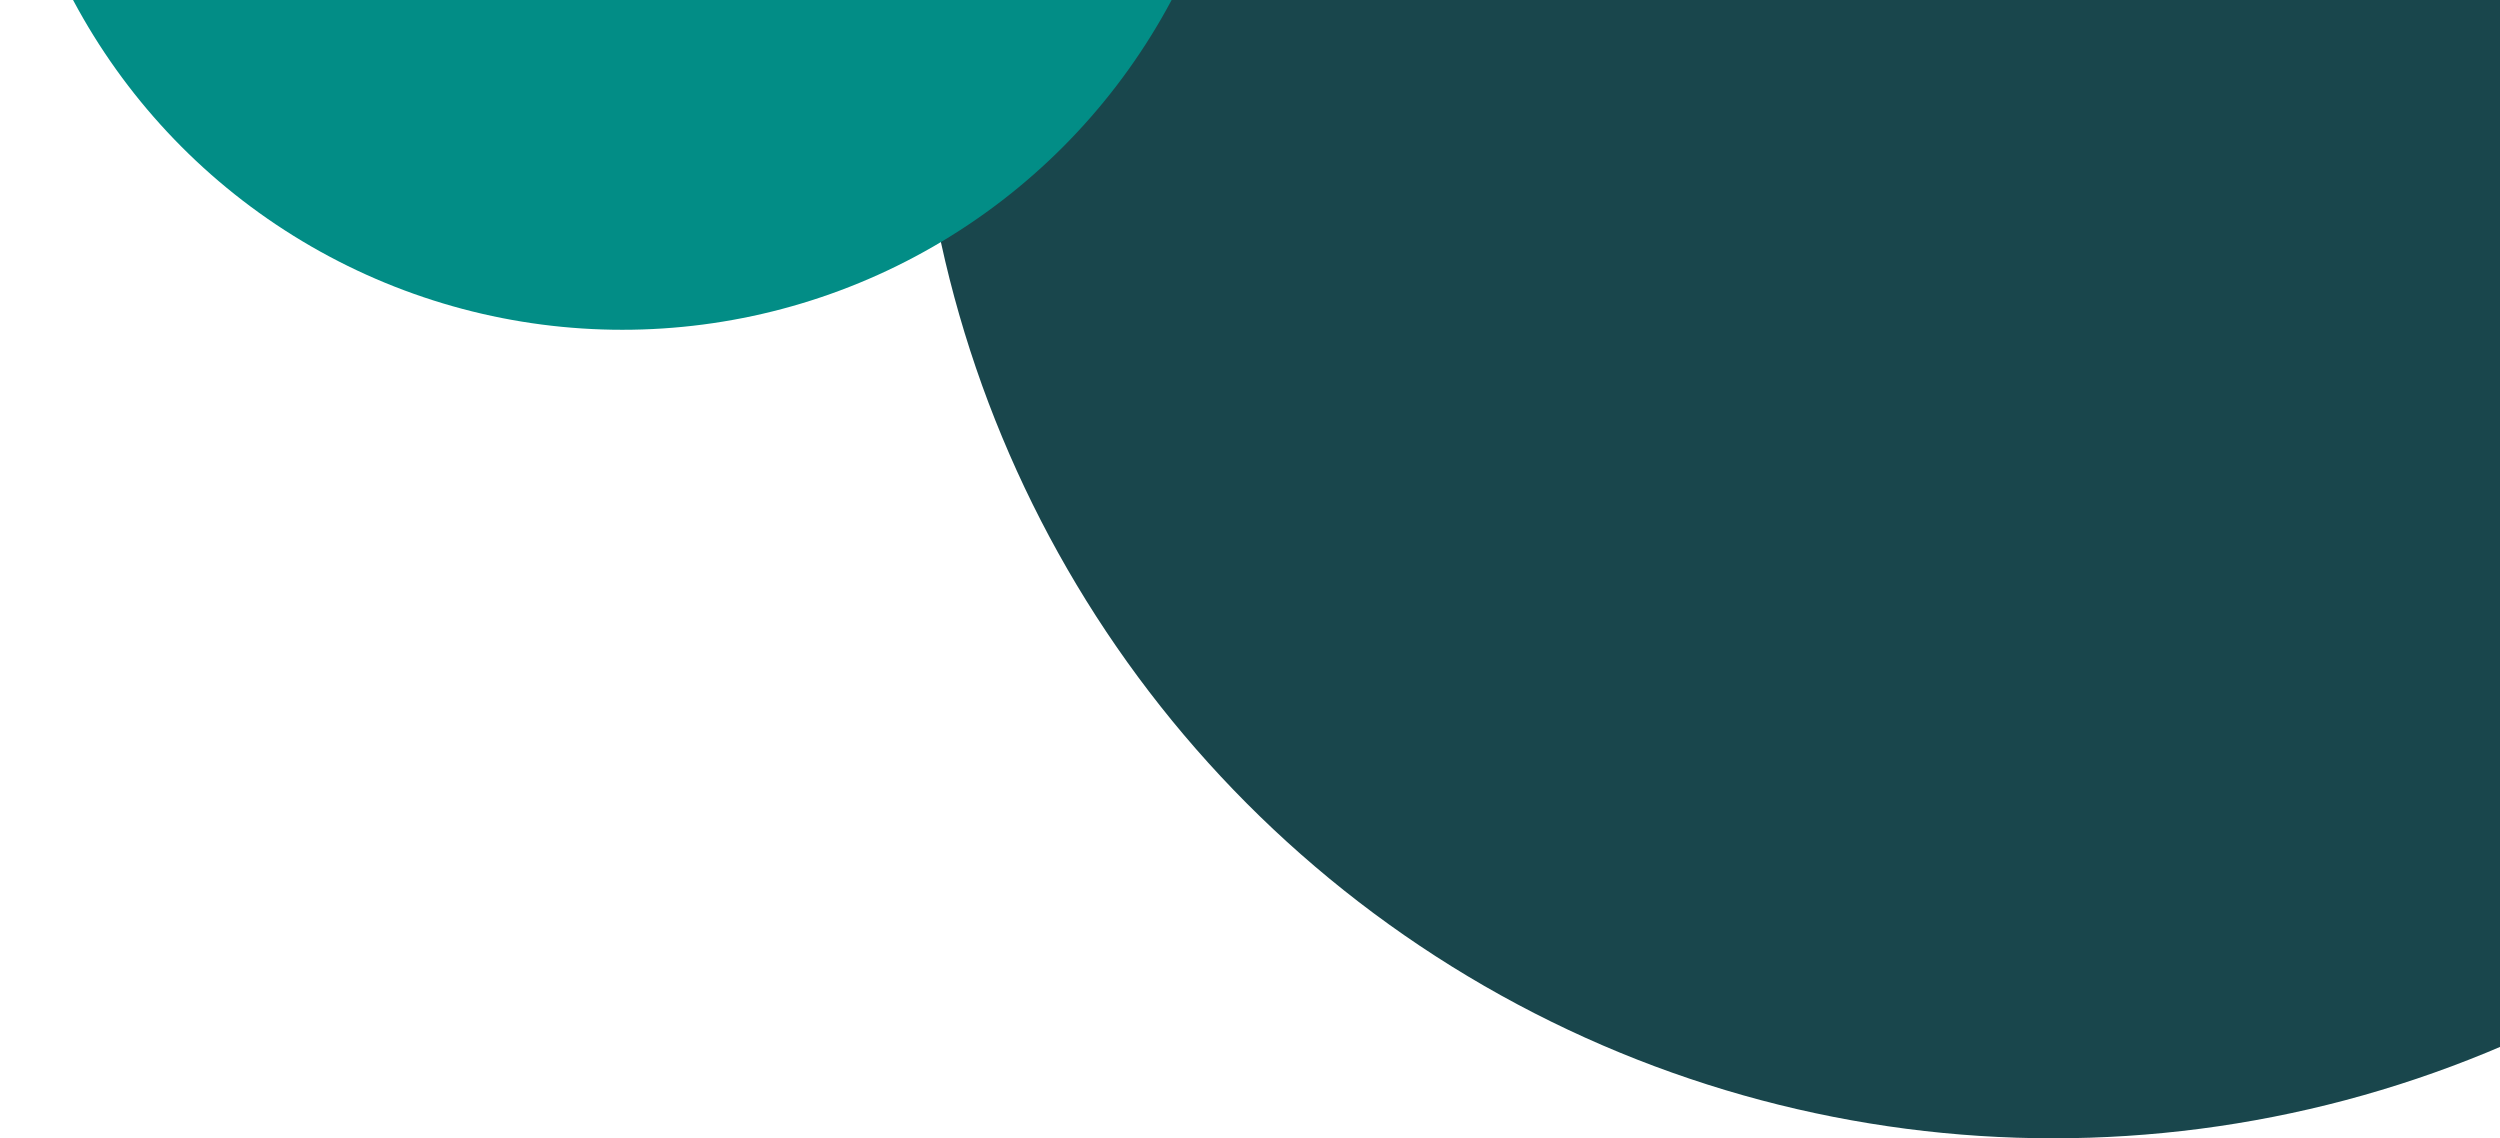
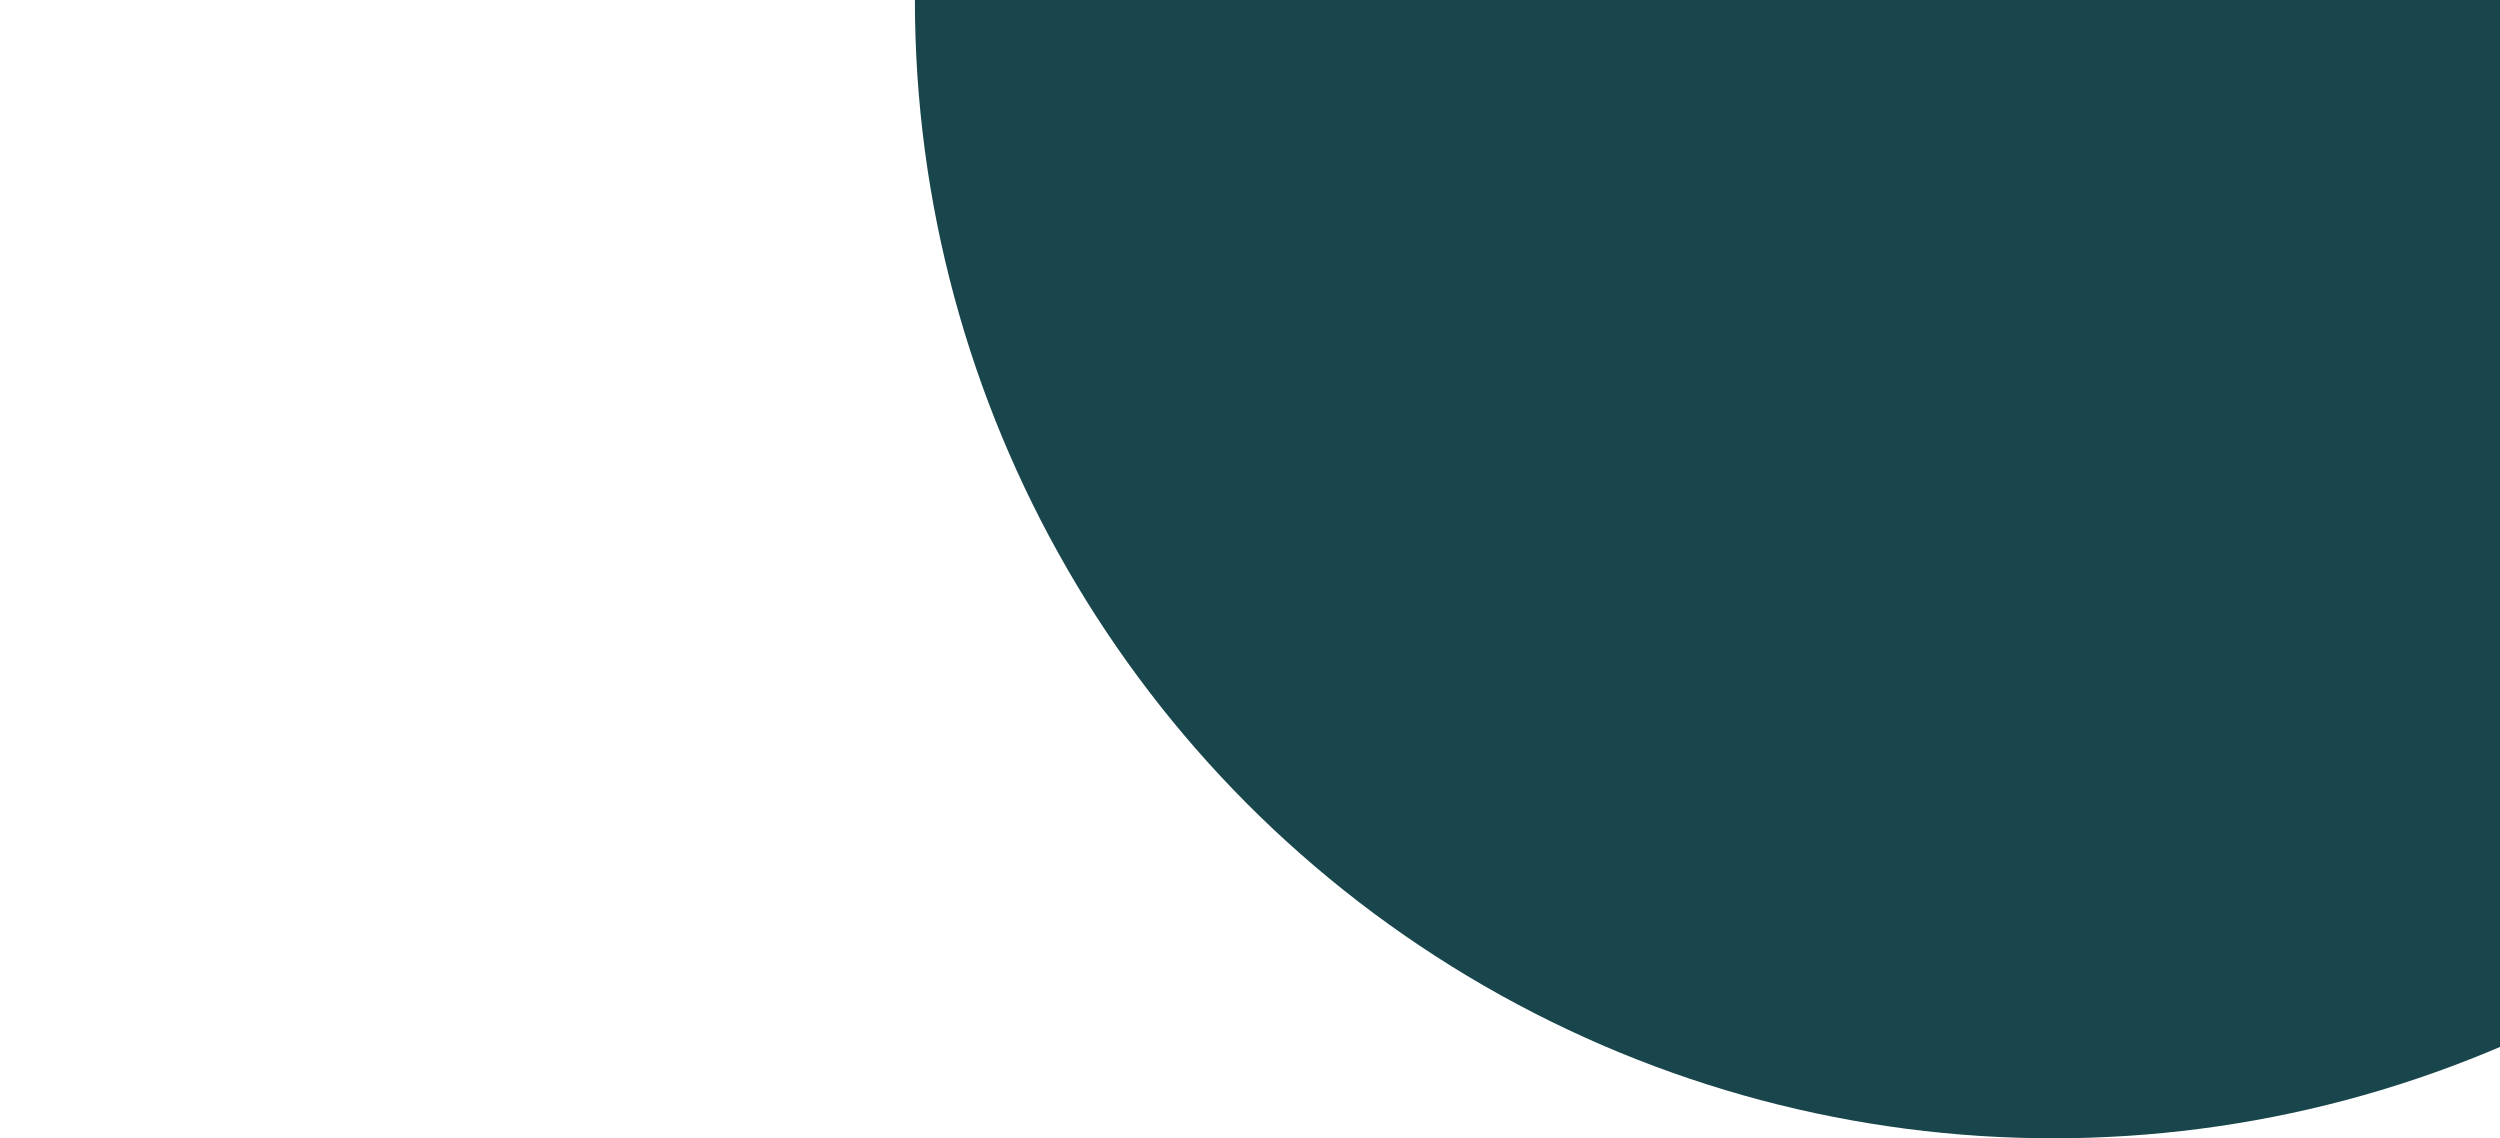
<svg xmlns="http://www.w3.org/2000/svg" width="235" height="107" viewBox="0 0 235 107" fill="none">
  <circle cx="193" r="107" fill="#19464C" />
-   <circle cx="58.5" cy="-27.5" r="58.5" fill="#028D86" />
</svg>